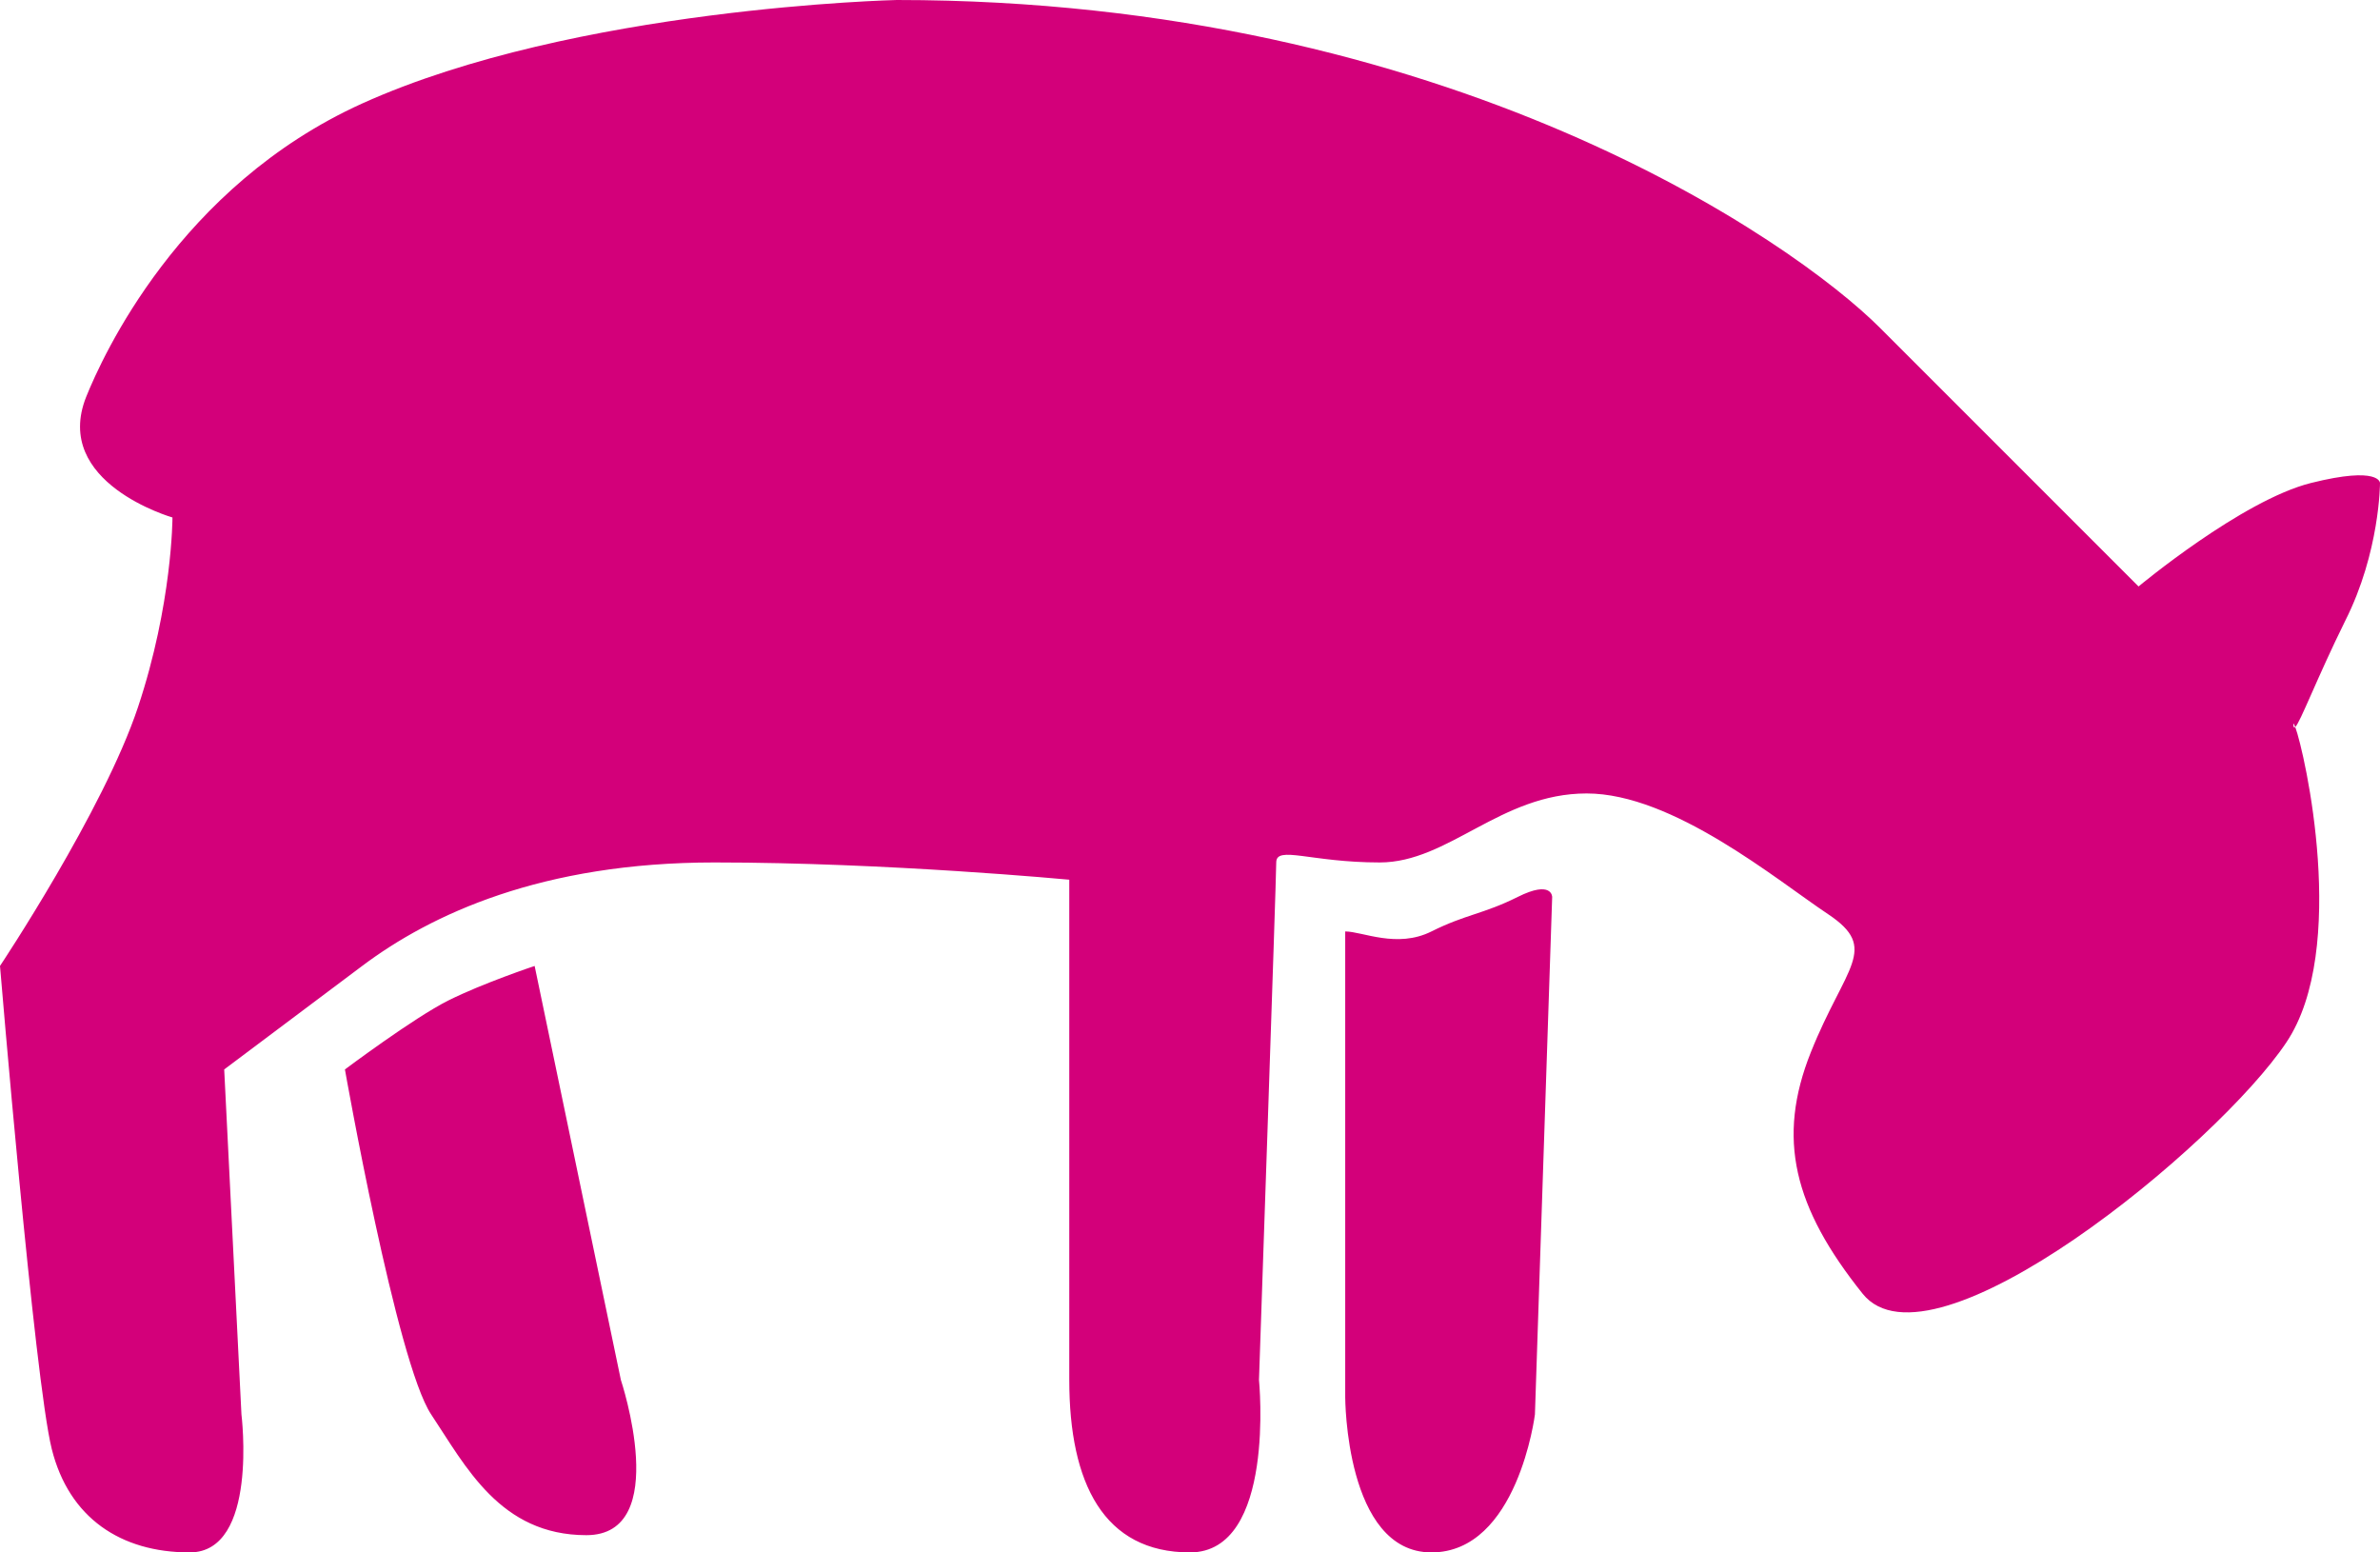
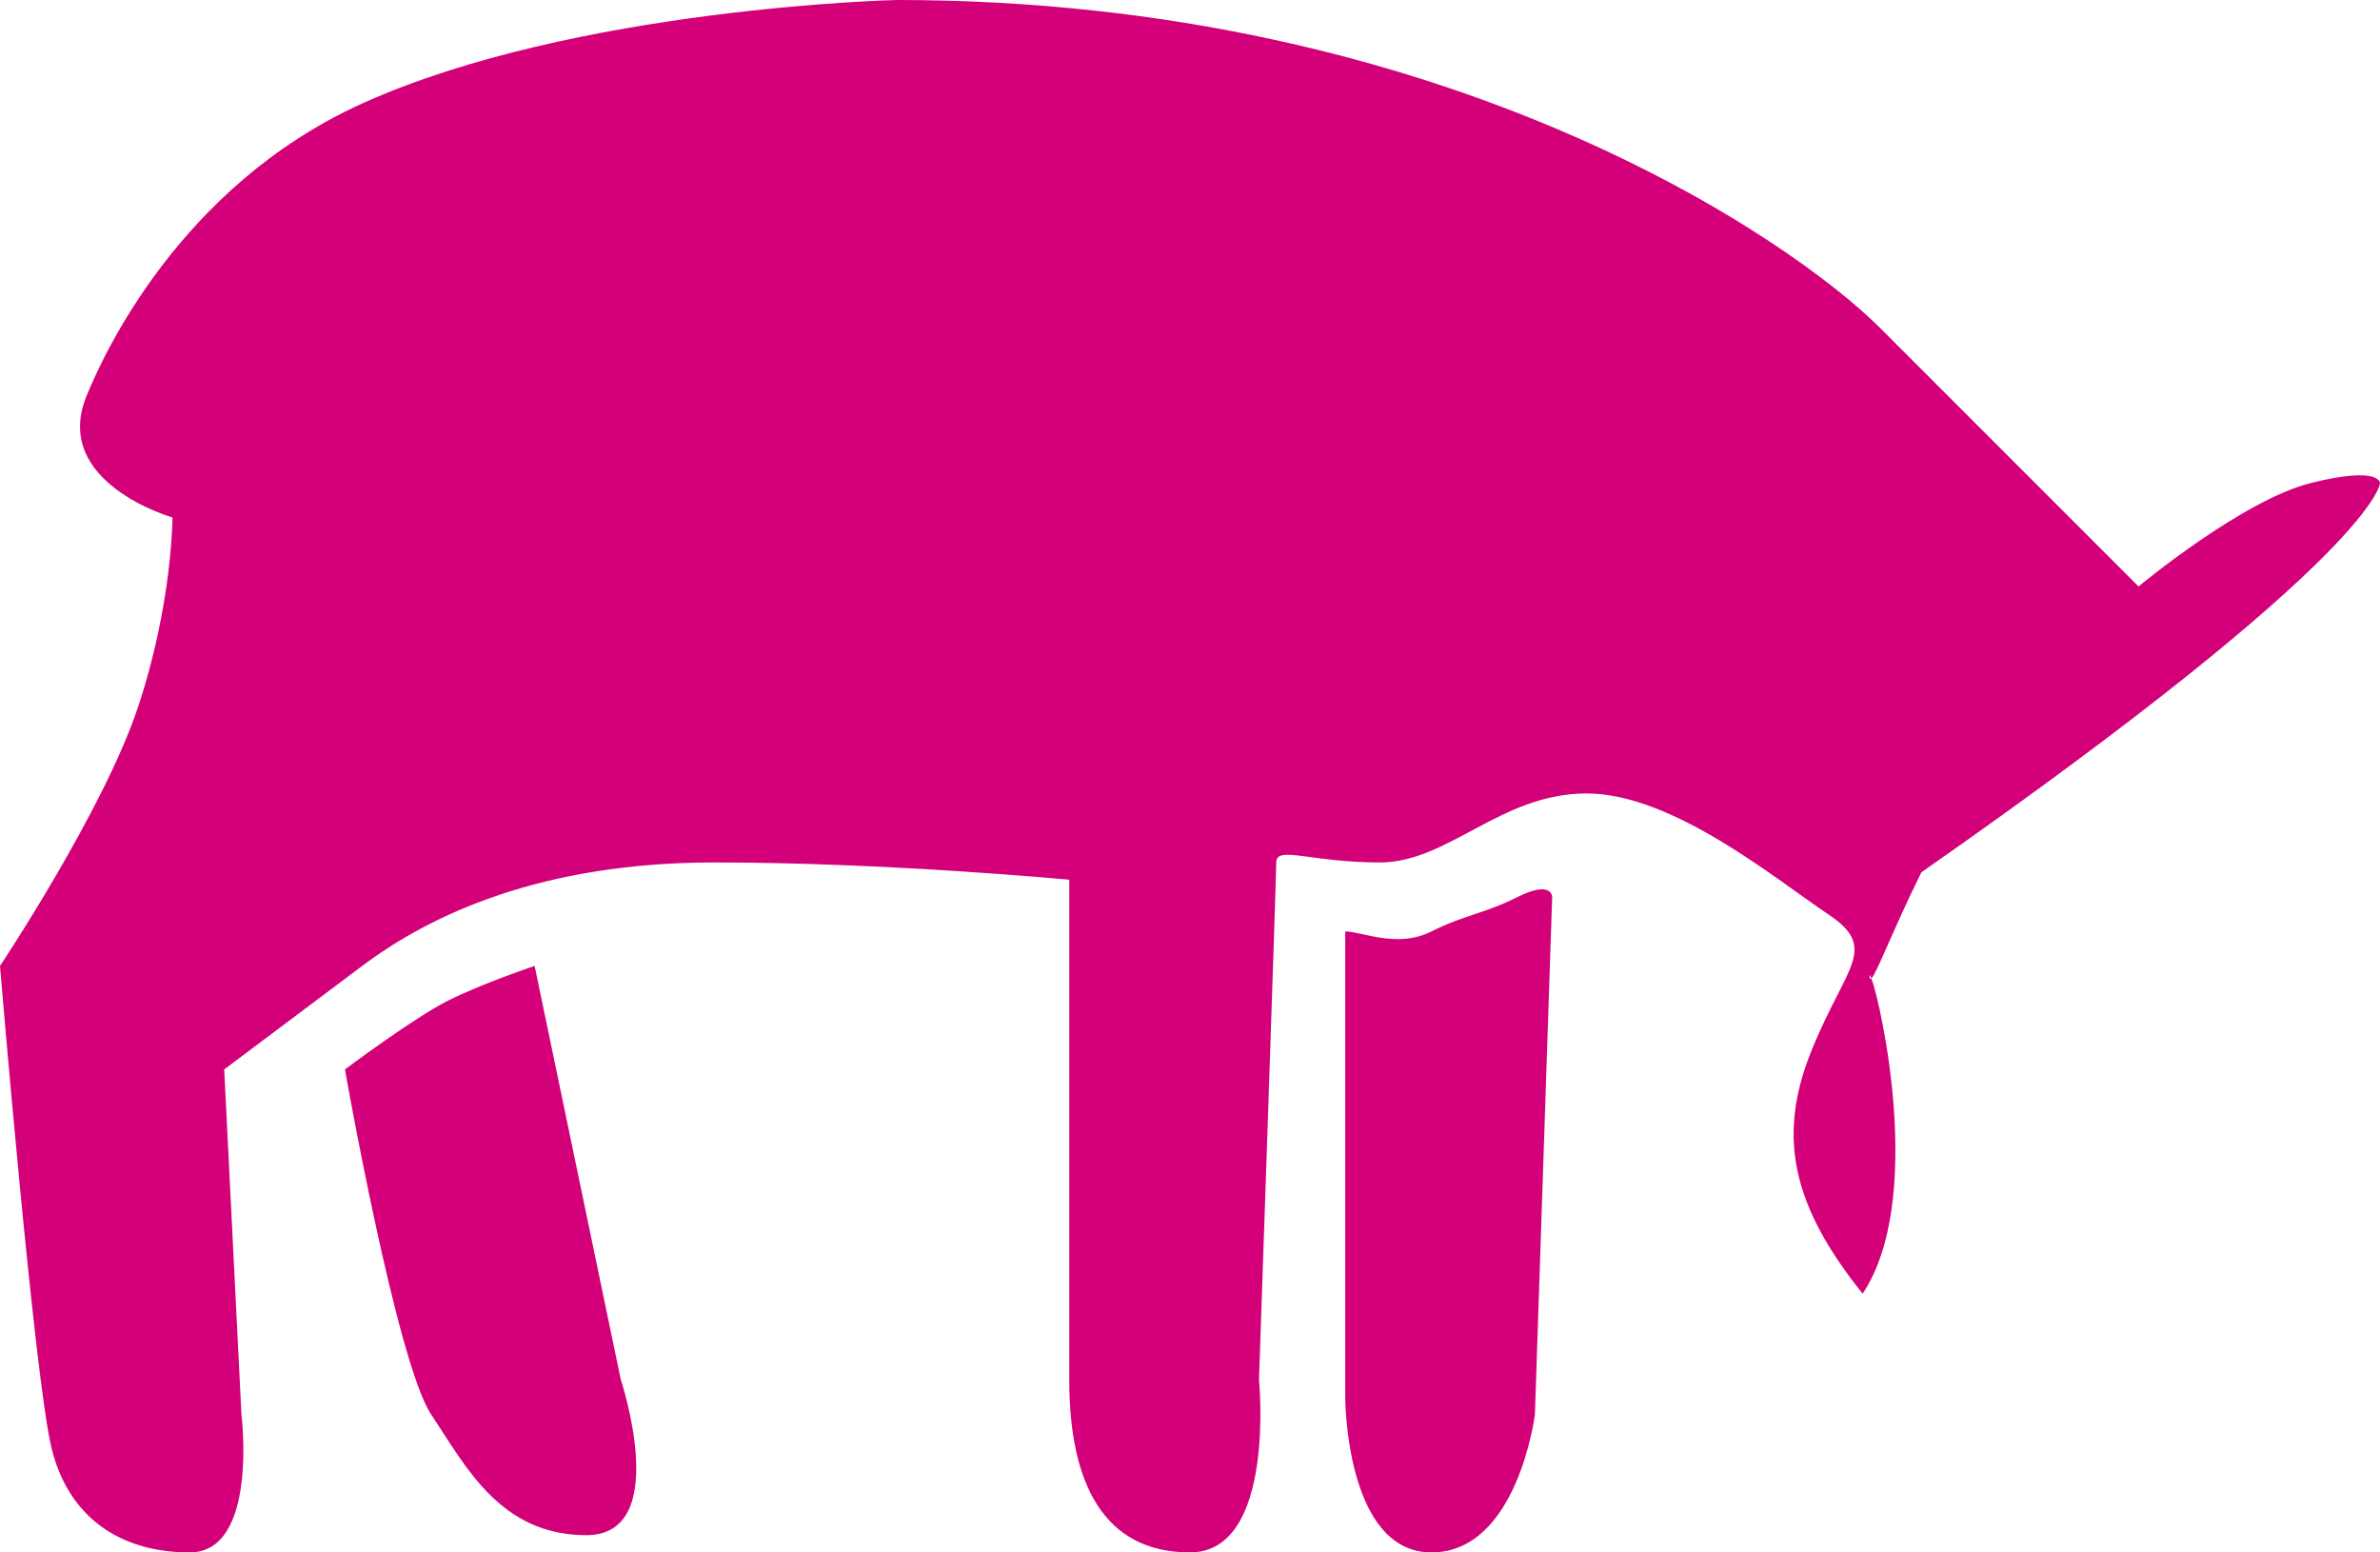
<svg xmlns="http://www.w3.org/2000/svg" version="1.1" id="Ebene_1" x="0px" y="0px" viewBox="0 0 64.86 42.3" style="enable-background:new 0 0 64.86 42.3;" xml:space="preserve">
  <style type="text/css">
	.st0{fill:#D3007A;}
</style>
-   <path class="st0" d="M36.66,25.38v12.69c0,0,0,4.23,2.35,4.23c2.35,0,2.82-3.76,2.82-3.76l0.47-14.1c0,0,0-0.47-0.94,0  c-0.94,0.47-1.41,0.47-2.35,0.94S37.13,25.38,36.66,25.38 M12.22,27.26c-0.94,0.47-2.82,1.88-2.82,1.88s1.41,7.99,2.35,9.4  s1.88,3.29,4.23,3.29c2.35,0,0.94-4.23,0.94-4.23l-2.35-11.28C14.57,26.32,13.16,26.79,12.22,27.26 M64.86,13.16c0,0,0-0.47-1.88,0  c-1.88,0.47-4.7,2.82-4.7,2.82s-4.7-4.7-7.05-7.05C48.88,6.58,39.48,0,24.44,0c0,0-8.77,0.2-14.57,2.82  c-4.99,2.26-7.08,6.9-7.52,7.99C1.41,13.16,4.7,14.1,4.7,14.1s0,2.35-0.94,5.17S0,26.32,0,26.32S0.94,37.6,1.41,39.48  c0.47,1.88,1.88,2.82,3.76,2.82c1.88,0,1.41-3.76,1.41-3.76l-0.47-9.4c0,0,1.88-1.41,3.76-2.82s4.9-2.82,9.6-2.82  s9.67,0.47,9.67,0.47V37.6c0,2.82,0.94,4.7,3.29,4.7c2.35,0,1.88-4.7,1.88-4.7s0.47-13.63,0.47-14.1s0.94,0,2.82,0  s3.29-1.88,5.64-1.88c2.35,0,5.17,2.35,6.58,3.29c1.41,0.94,0.47,1.41-0.47,3.76s-0.47,4.23,1.41,6.58  c1.88,2.35,9.67-4.03,11.55-6.85c1.7-2.54,0.5-7.9,0.24-8.59c-0.03,0.02-0.05,0.02-0.05-0.07c0-0.05,0.02-0.01,0.05,0.07  c0.13-0.11,0.59-1.33,1.36-2.89C64.86,15.04,64.86,13.16,64.86,13.16" />
+   <path class="st0" d="M36.66,25.38v12.69c0,0,0,4.23,2.35,4.23c2.35,0,2.82-3.76,2.82-3.76l0.47-14.1c0,0,0-0.47-0.94,0  c-0.94,0.47-1.41,0.47-2.35,0.94S37.13,25.38,36.66,25.38 M12.22,27.26c-0.94,0.47-2.82,1.88-2.82,1.88s1.41,7.99,2.35,9.4  s1.88,3.29,4.23,3.29c2.35,0,0.94-4.23,0.94-4.23l-2.35-11.28C14.57,26.32,13.16,26.79,12.22,27.26 M64.86,13.16c0,0,0-0.47-1.88,0  c-1.88,0.47-4.7,2.82-4.7,2.82s-4.7-4.7-7.05-7.05C48.88,6.58,39.48,0,24.44,0c0,0-8.77,0.2-14.57,2.82  c-4.99,2.26-7.08,6.9-7.52,7.99C1.41,13.16,4.7,14.1,4.7,14.1s0,2.35-0.94,5.17S0,26.32,0,26.32S0.94,37.6,1.41,39.48  c0.47,1.88,1.88,2.82,3.76,2.82c1.88,0,1.41-3.76,1.41-3.76l-0.47-9.4c0,0,1.88-1.41,3.76-2.82s4.9-2.82,9.6-2.82  s9.67,0.47,9.67,0.47V37.6c0,2.82,0.94,4.7,3.29,4.7c2.35,0,1.88-4.7,1.88-4.7s0.47-13.63,0.47-14.1s0.94,0,2.82,0  s3.29-1.88,5.64-1.88c2.35,0,5.17,2.35,6.58,3.29c1.41,0.94,0.47,1.41-0.47,3.76s-0.47,4.23,1.41,6.58  c1.7-2.54,0.5-7.9,0.24-8.59c-0.03,0.02-0.05,0.02-0.05-0.07c0-0.05,0.02-0.01,0.05,0.07  c0.13-0.11,0.59-1.33,1.36-2.89C64.86,15.04,64.86,13.16,64.86,13.16" />
</svg>